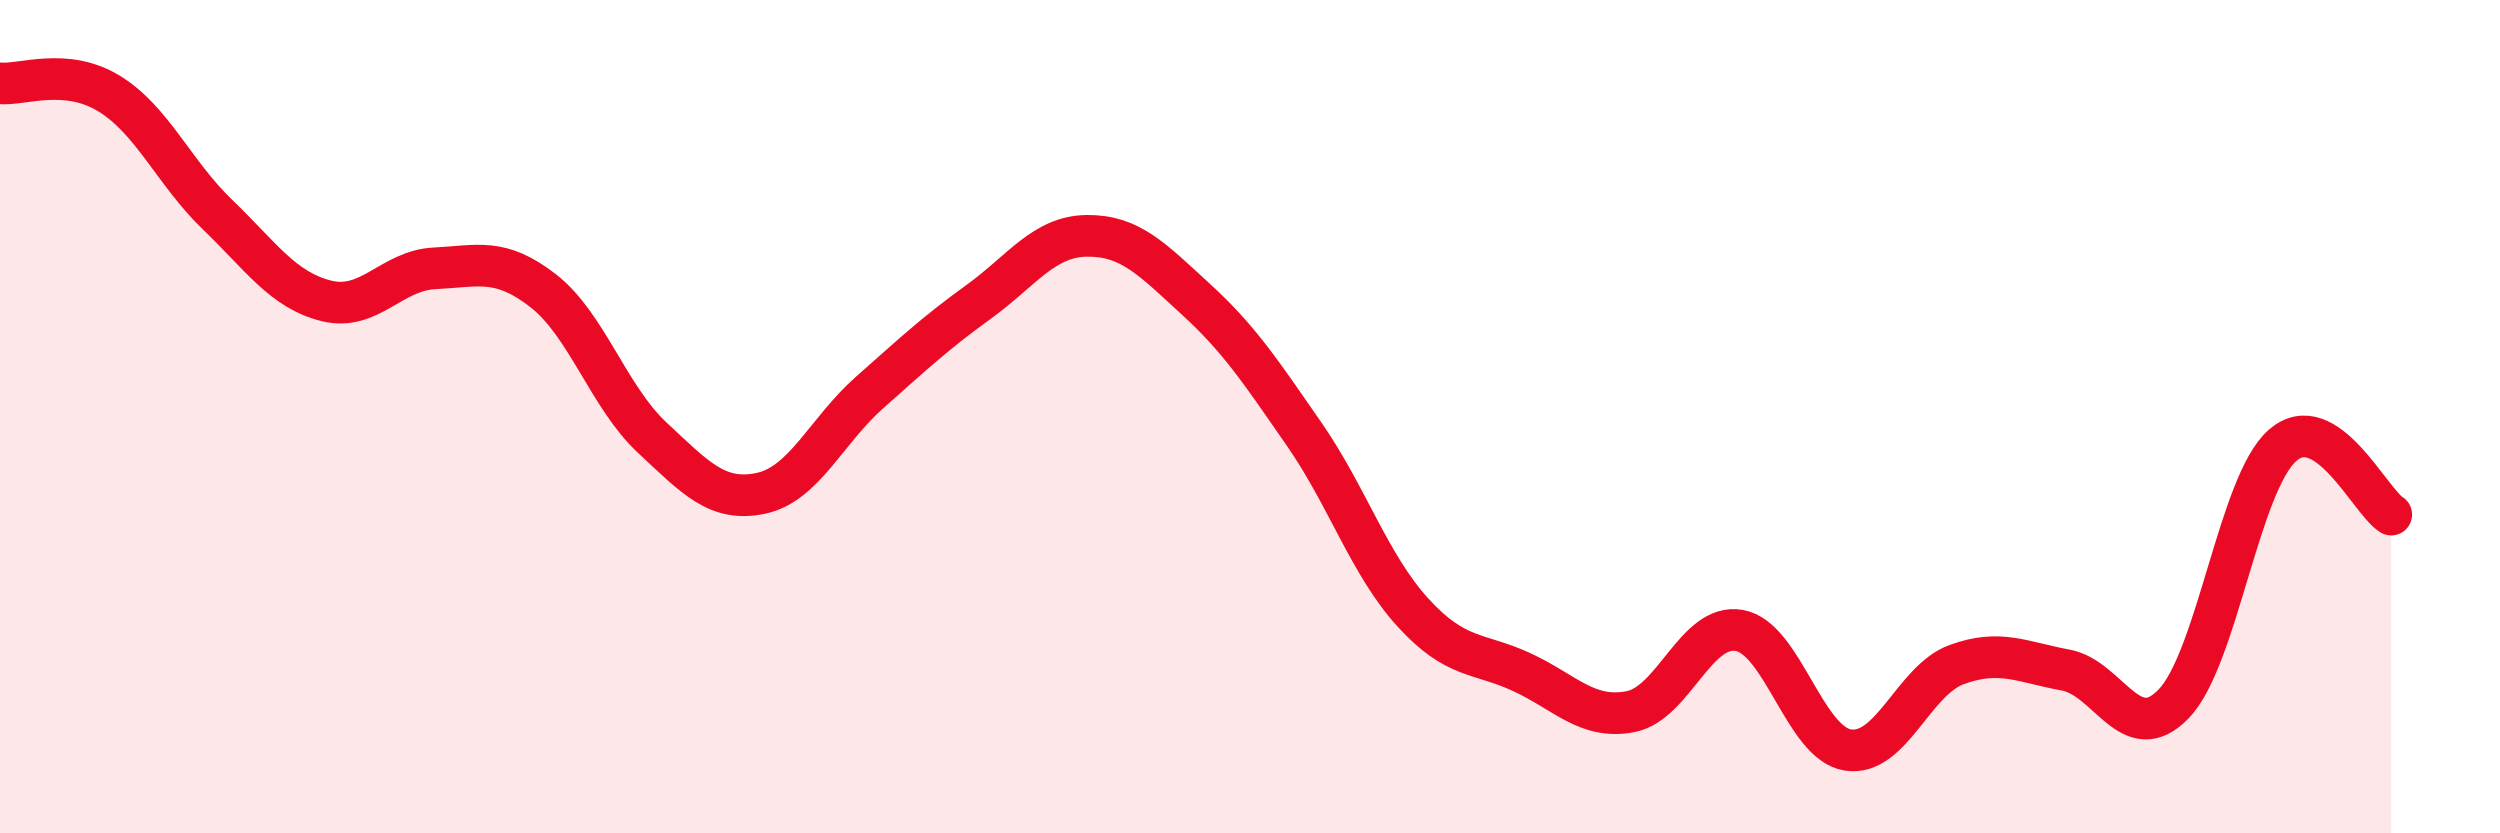
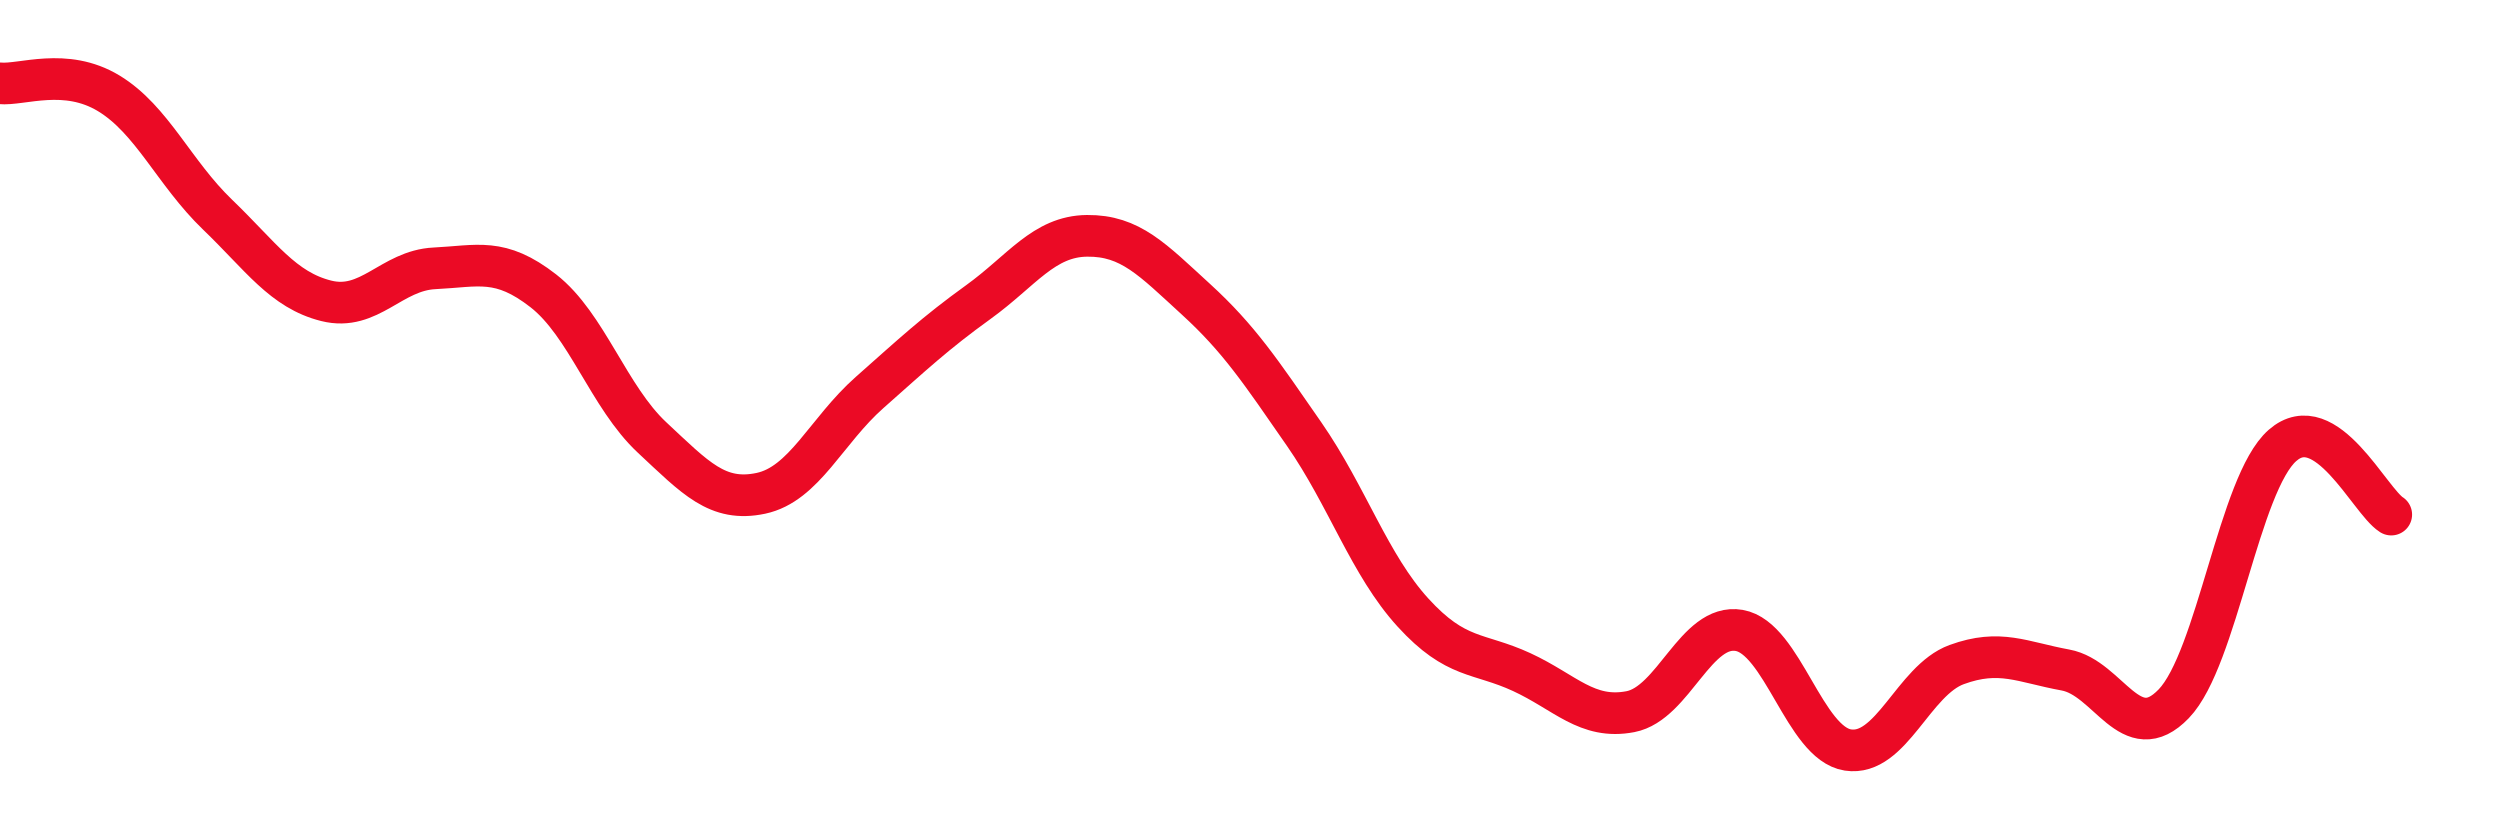
<svg xmlns="http://www.w3.org/2000/svg" width="60" height="20" viewBox="0 0 60 20">
-   <path d="M 0,2 C 0.52,2.05 1.57,1.61 2.61,2.24 C 3.65,2.87 4.18,4.15 5.22,5.15 C 6.26,6.15 6.79,6.96 7.83,7.22 C 8.87,7.48 9.39,6.49 10.43,6.44 C 11.47,6.39 12,6.17 13.04,6.98 C 14.08,7.79 14.61,9.53 15.65,10.5 C 16.69,11.47 17.22,12.06 18.26,11.84 C 19.3,11.62 19.83,10.34 20.87,9.42 C 21.91,8.5 22.44,8 23.48,7.25 C 24.52,6.5 25.05,5.67 26.09,5.66 C 27.13,5.65 27.66,6.23 28.7,7.18 C 29.74,8.13 30.26,8.92 31.3,10.42 C 32.34,11.92 32.87,13.56 33.91,14.7 C 34.95,15.84 35.48,15.65 36.52,16.13 C 37.56,16.61 38.09,17.28 39.13,17.08 C 40.17,16.88 40.7,14.95 41.74,15.13 C 42.78,15.31 43.31,17.84 44.35,18 C 45.39,18.16 45.92,16.33 46.96,15.95 C 48,15.57 48.53,15.89 49.57,16.08 C 50.61,16.27 51.13,17.97 52.17,16.89 C 53.21,15.81 53.74,11.6 54.78,10.69 C 55.82,9.78 56.87,12.02 57.39,12.35L57.39 20L0 20Z" fill="#EB0A25" opacity="0.1" stroke-linecap="round" stroke-linejoin="round" />
  <path d="M 0,2 C 0.52,2.05 1.57,1.61 2.61,2.24 C 3.65,2.87 4.18,4.15 5.22,5.15 C 6.26,6.15 6.79,6.96 7.83,7.22 C 8.87,7.48 9.39,6.49 10.43,6.44 C 11.47,6.39 12,6.17 13.04,6.98 C 14.08,7.79 14.61,9.53 15.65,10.5 C 16.69,11.47 17.22,12.06 18.26,11.84 C 19.3,11.62 19.83,10.34 20.87,9.42 C 21.91,8.5 22.44,8 23.48,7.25 C 24.52,6.5 25.05,5.67 26.09,5.66 C 27.13,5.65 27.66,6.23 28.7,7.18 C 29.74,8.13 30.26,8.92 31.3,10.42 C 32.34,11.92 32.87,13.56 33.91,14.7 C 34.95,15.84 35.48,15.65 36.52,16.13 C 37.56,16.61 38.09,17.28 39.13,17.08 C 40.17,16.88 40.7,14.95 41.74,15.13 C 42.78,15.31 43.31,17.84 44.35,18 C 45.39,18.16 45.92,16.33 46.96,15.95 C 48,15.57 48.53,15.89 49.57,16.08 C 50.61,16.27 51.13,17.97 52.17,16.89 C 53.21,15.81 53.74,11.6 54.78,10.69 C 55.82,9.78 56.87,12.02 57.39,12.35" stroke="#EB0A25" stroke-width="1" fill="none" stroke-linecap="round" stroke-linejoin="round" />
</svg>